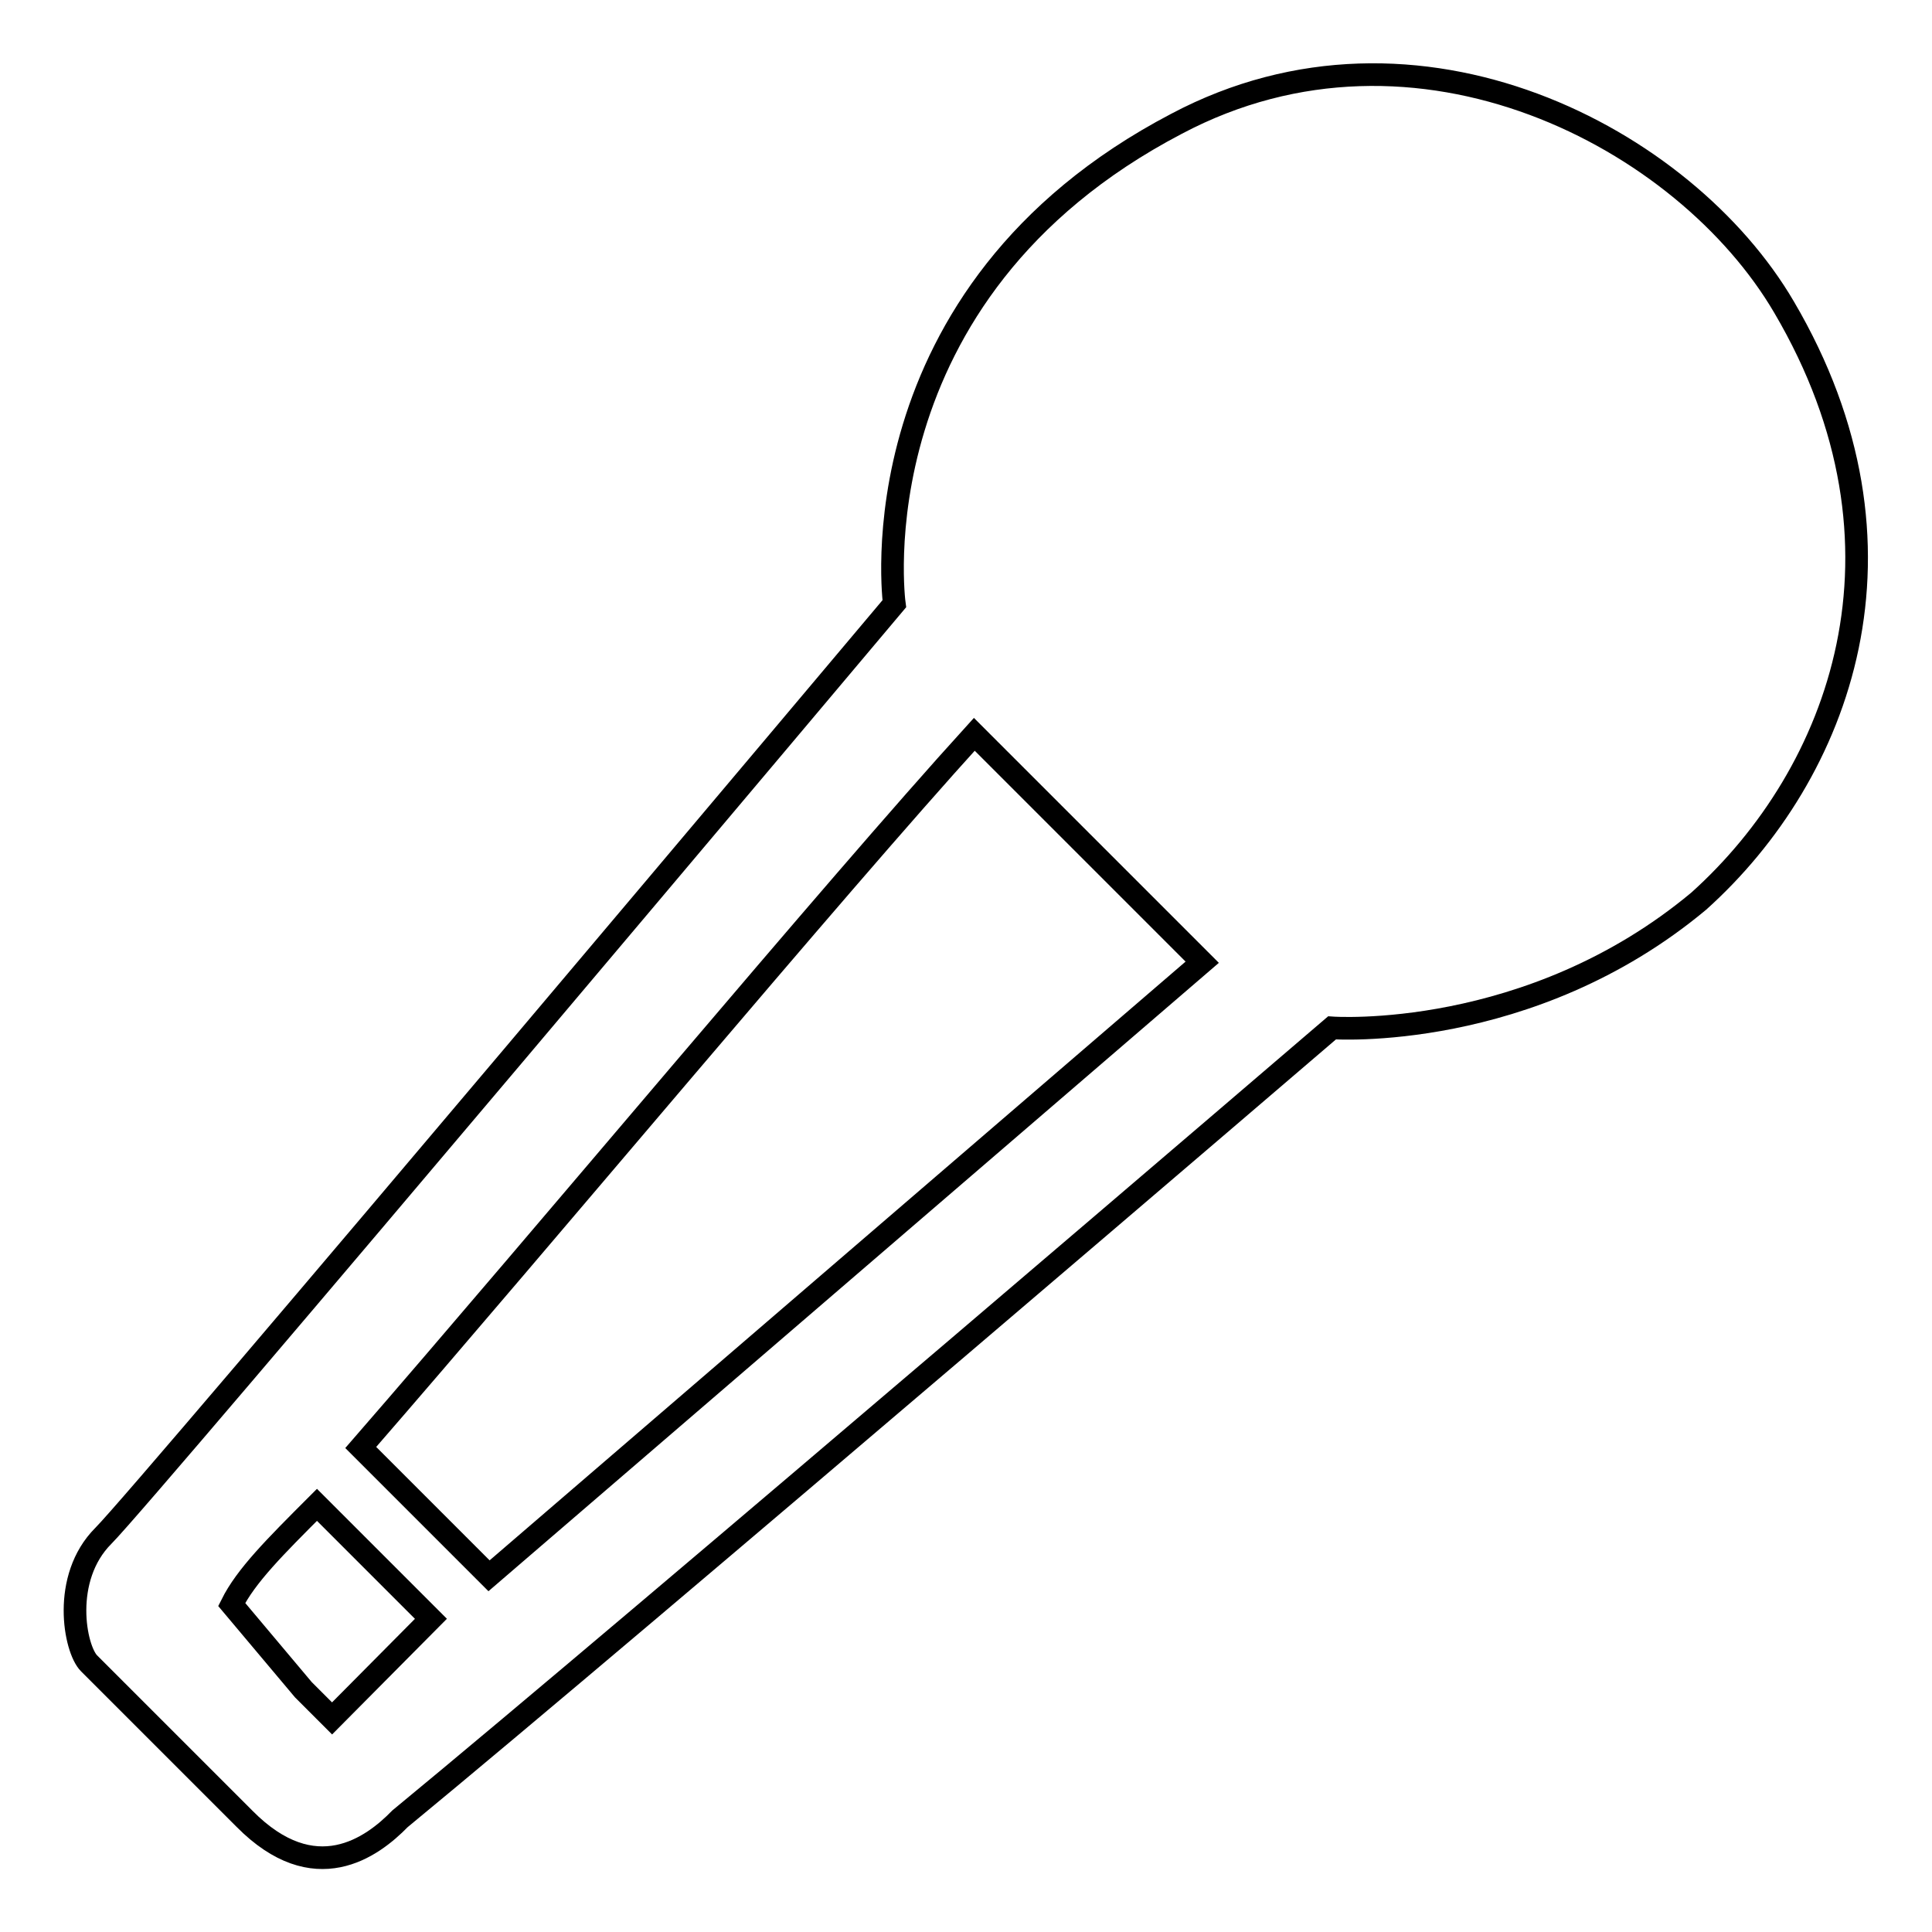
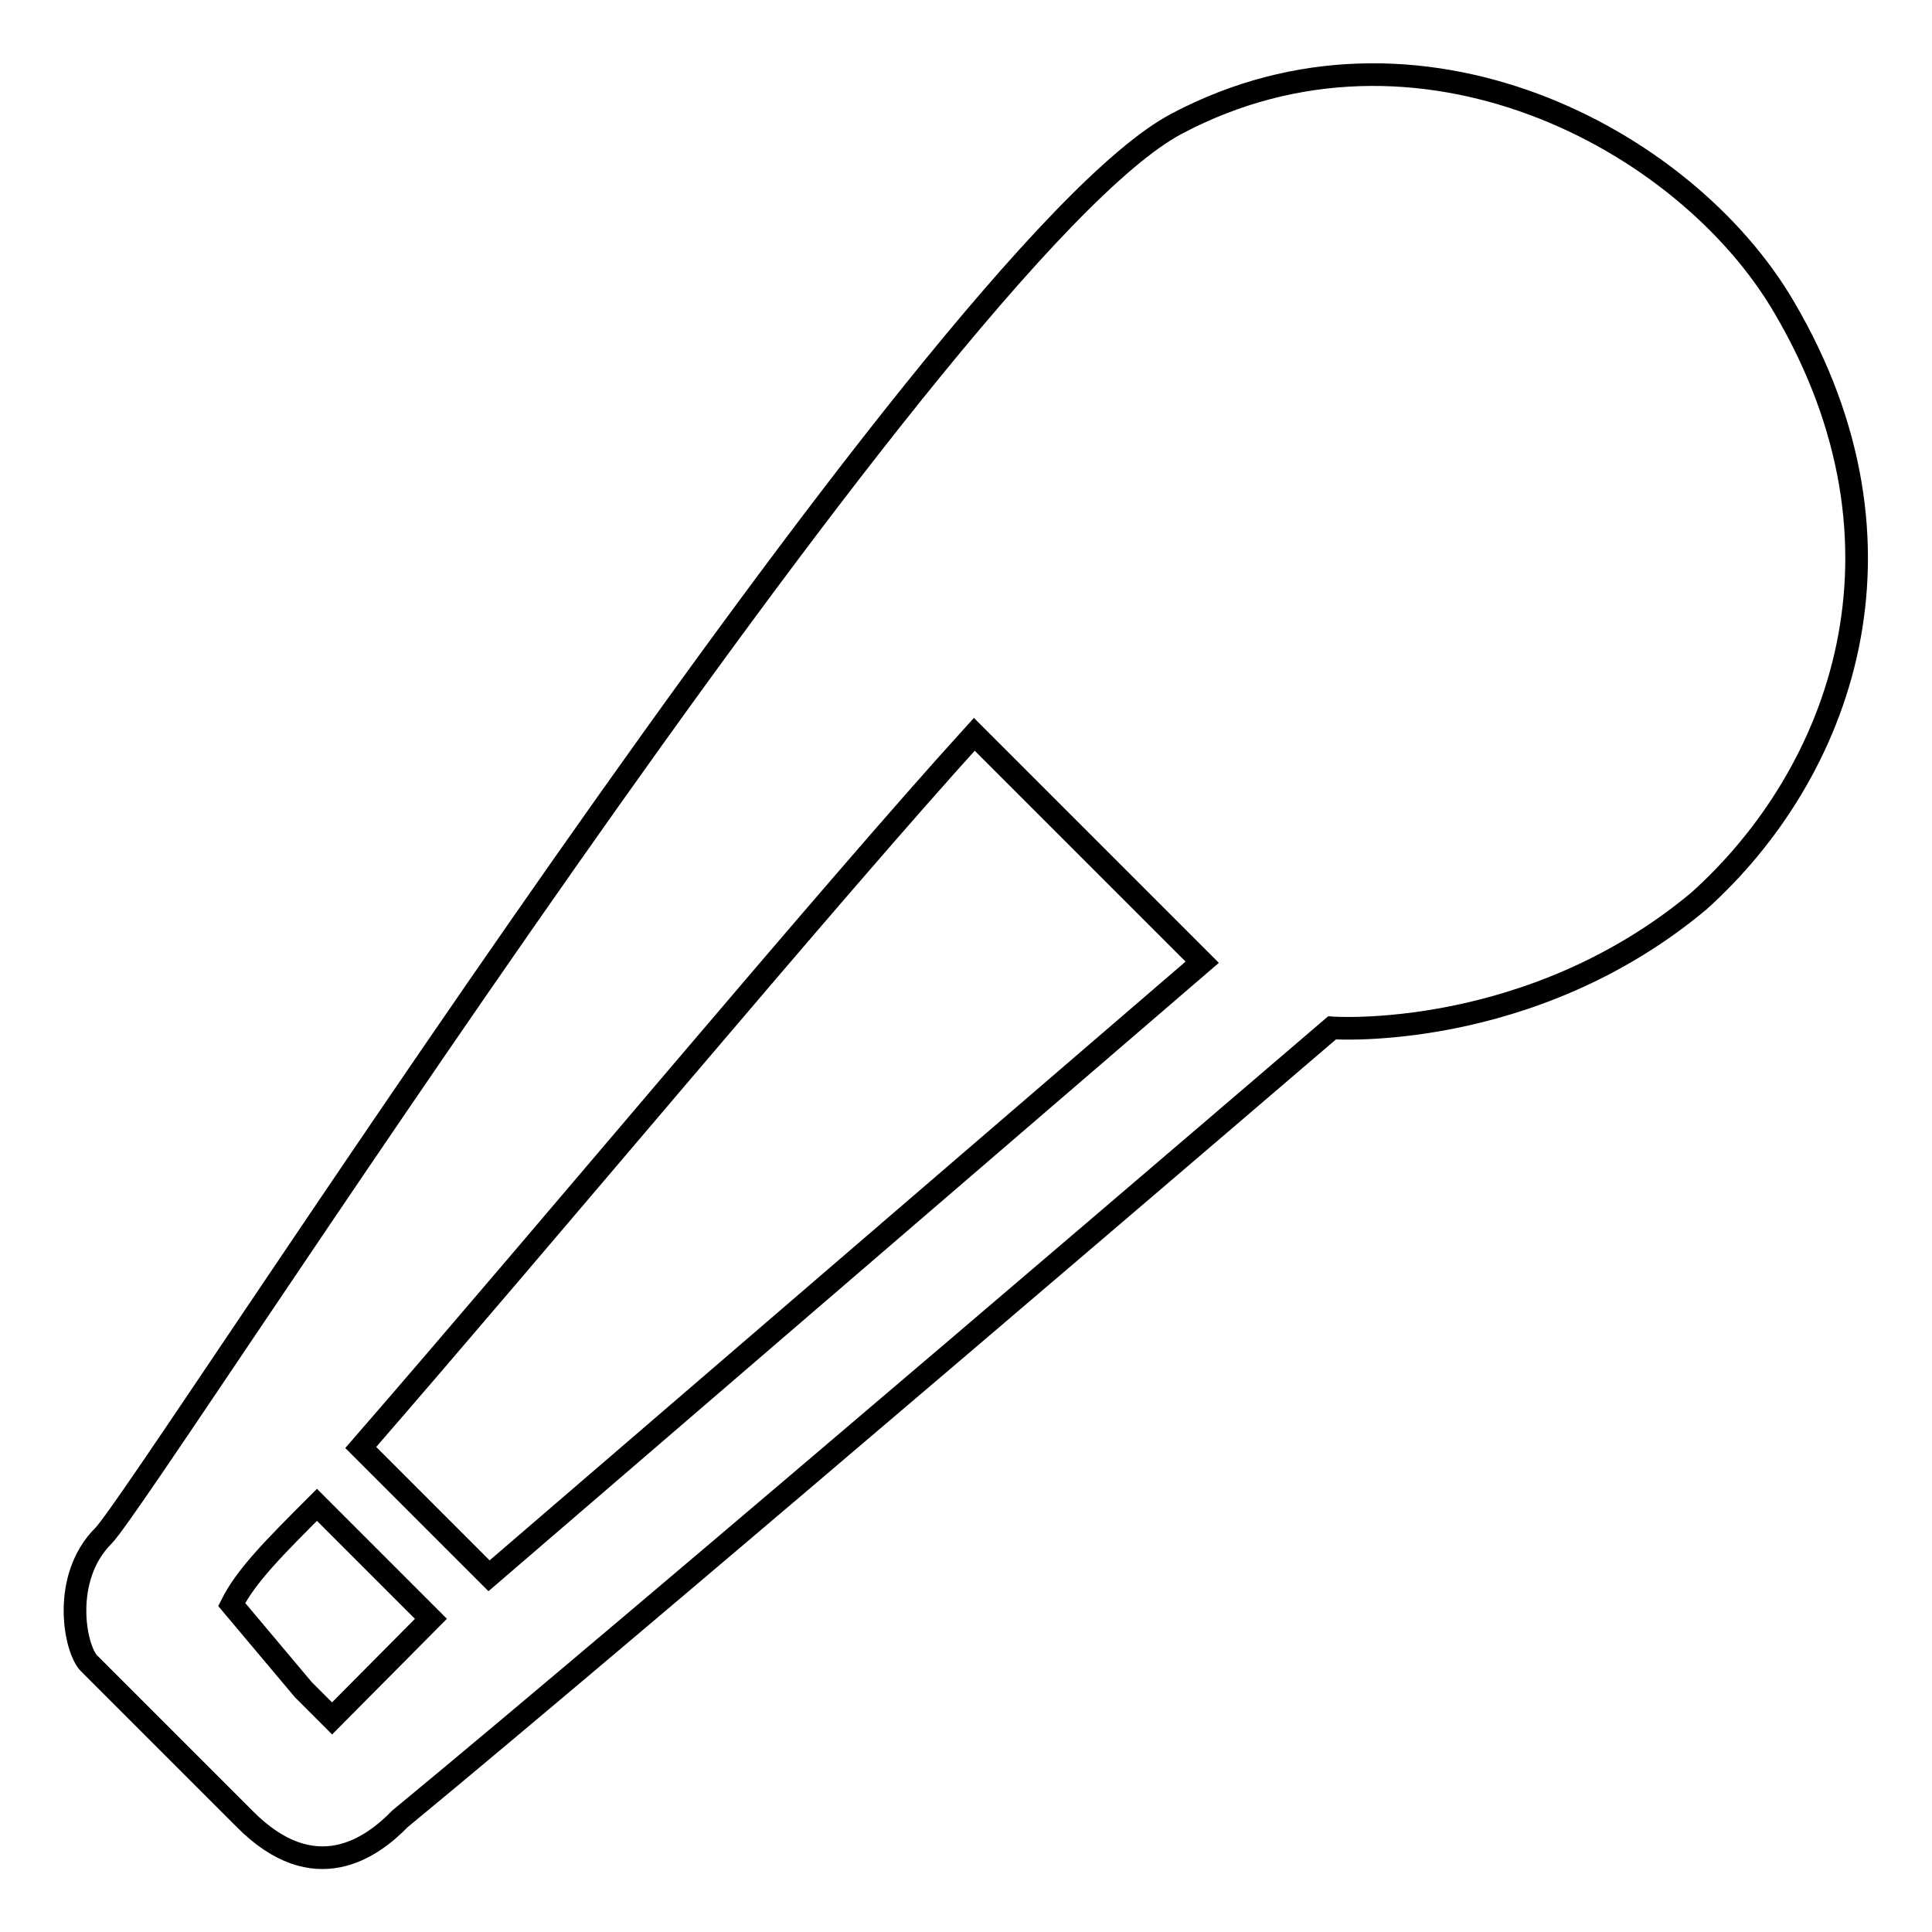
<svg xmlns="http://www.w3.org/2000/svg" version="1.1" x="0px" y="0px" viewBox="0 0 256 256" enable-background="new 0 0 256 256" xml:space="preserve">
  <g>
    <g>
-       <path stroke-width="3" fill-opacity="0" stroke="#000000" d="M236.4,40.7c-13.1-22.4-48.6-41.2-80.5-24.3c-43,22.5-37.4,63.6-37.4,63.6S19.3,197.9,13.7,203.5c-5.6,5.6-3.8,15-1.9,16.9c1.9,1.9,20.6,20.6,20.6,20.6c9.3,9.4,16.9,3.8,20.6,0c31.8-26.2,123.5-104.8,123.5-104.8s26.2,1.9,48.6-16.8C243.9,102.5,255.1,72.5,236.4,40.7L236.4,40.7z M44,227.7l-3.8-3.8l-9.5-11.3c1.9-3.8,5.7-7.6,11.3-13.2l15.1,15.1L44,227.7L44,227.7z M64.8,208.8l-17-17c24.6-28.3,62.4-73.7,81.3-94.5l30.2,30.2L64.8,208.8L64.8,208.8z" />
+       <path stroke-width="3" fill-opacity="0" stroke="#000000" d="M236.4,40.7c-13.1-22.4-48.6-41.2-80.5-24.3S19.3,197.9,13.7,203.5c-5.6,5.6-3.8,15-1.9,16.9c1.9,1.9,20.6,20.6,20.6,20.6c9.3,9.4,16.9,3.8,20.6,0c31.8-26.2,123.5-104.8,123.5-104.8s26.2,1.9,48.6-16.8C243.9,102.5,255.1,72.5,236.4,40.7L236.4,40.7z M44,227.7l-3.8-3.8l-9.5-11.3c1.9-3.8,5.7-7.6,11.3-13.2l15.1,15.1L44,227.7L44,227.7z M64.8,208.8l-17-17c24.6-28.3,62.4-73.7,81.3-94.5l30.2,30.2L64.8,208.8L64.8,208.8z" />
    </g>
  </g>
</svg>